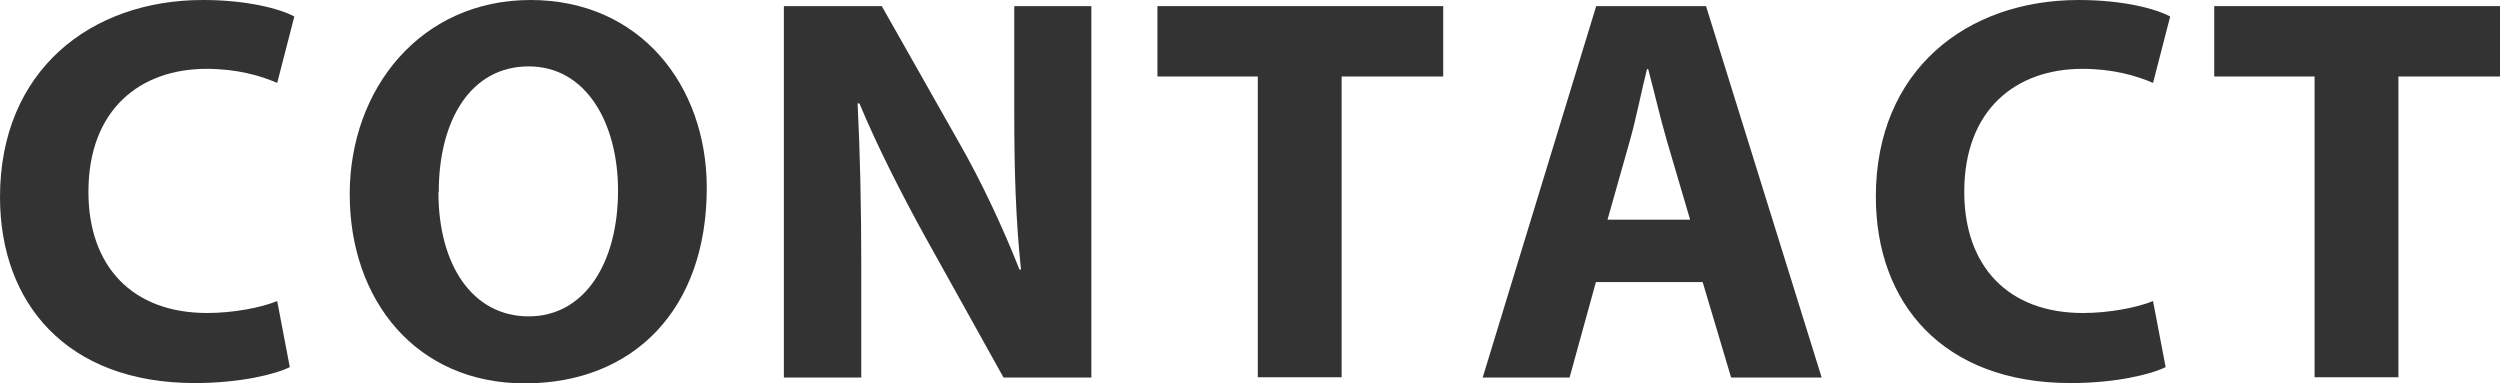
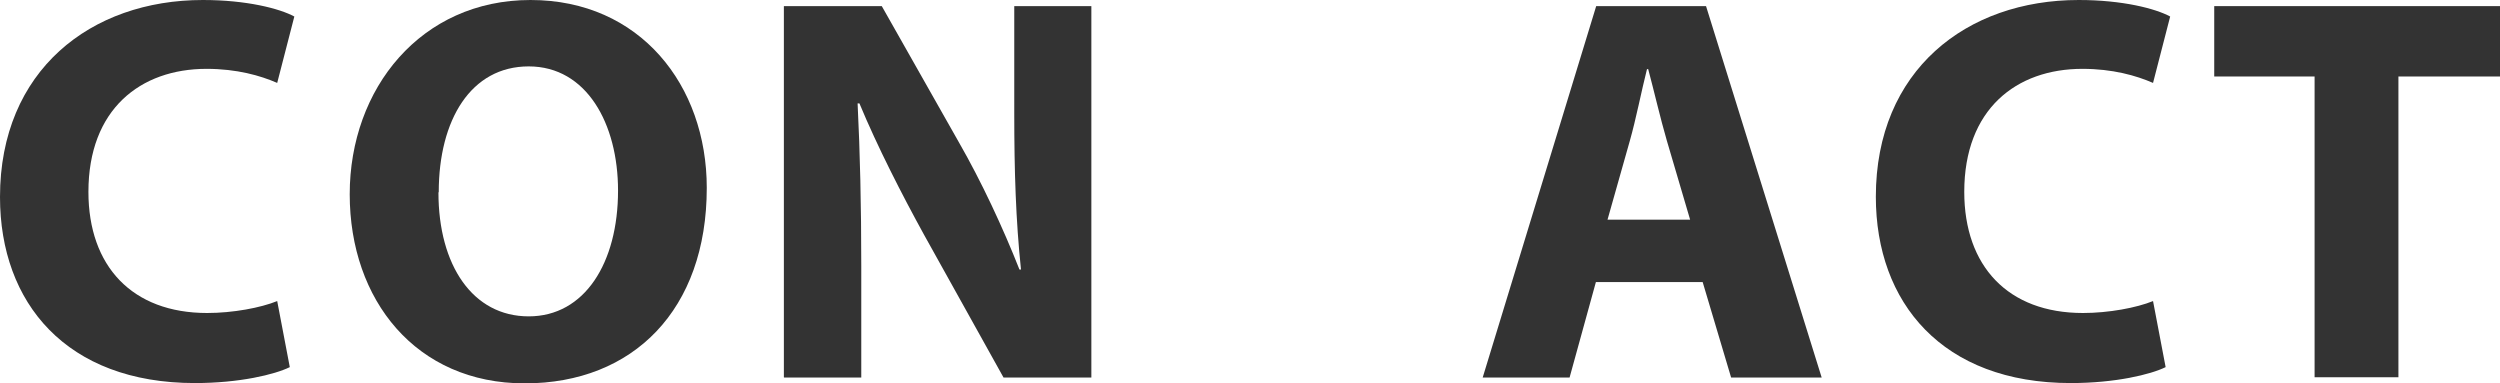
<svg xmlns="http://www.w3.org/2000/svg" id="_レイヤー_2" viewBox="0 0 81.71 12.53">
  <defs>
    <style>.cls-1{fill:#333;stroke-width:0px;}</style>
  </defs>
  <g id="_ロゴ_メニュー">
    <path class="cls-1" d="m9.47,12c-.49.24-1.64.52-3.1.52C2.17,12.52,0,9.9,0,6.44,0,2.3,2.97,0,6.63,0c1.43,0,2.51.28,2.99.54l-.56,2.17c-.55-.24-1.32-.46-2.31-.46-2.16,0-3.86,1.32-3.86,4.02,0,2.43,1.43,3.96,3.88,3.96.84,0,1.75-.17,2.29-.39l.41,2.15Z" />
    <path class="cls-1" d="m23.1,6.14c0,3.98-2.4,6.39-5.95,6.39s-5.72-2.72-5.72-6.18S13.76,0,17.34,0s5.76,2.79,5.76,6.14Zm-8.77.15c0,2.38,1.12,4.05,2.95,4.05s2.92-1.75,2.92-4.11c0-2.19-1.03-4.06-2.92-4.06s-2.94,1.75-2.94,4.11Z" />
    <path class="cls-1" d="m25.62,12.33V.2h3.2l2.52,4.45c.73,1.27,1.44,2.79,1.98,4.16h.05c-.17-1.61-.22-3.24-.22-5.08V.2h2.52v12.14h-2.87l-2.6-4.67c-.72-1.31-1.52-2.87-2.11-4.29h-.06c.08,1.61.12,3.33.12,5.31v3.65h-2.52Z" />
-     <path class="cls-1" d="m41.11,2.5h-3.28V.2h9.34v2.3h-3.32v9.83h-2.74V2.5Z" />
    <path class="cls-1" d="m52.16,9.22l-.86,3.12h-2.84L52.17.2h3.59l3.78,12.14h-2.96l-.93-3.12h-3.49Zm3.08-2.04l-.76-2.58c-.21-.72-.42-1.63-.61-2.34h-.04c-.18.71-.36,1.64-.56,2.34l-.73,2.58h2.69Z" />
    <path class="cls-1" d="m70.78,12c-.49.24-1.64.52-3.1.52-4.2,0-6.37-2.63-6.37-6.09C61.31,2.3,64.27,0,67.94,0c1.43,0,2.51.28,2.99.54l-.56,2.17c-.55-.24-1.32-.46-2.31-.46-2.16,0-3.86,1.32-3.86,4.02,0,2.43,1.43,3.96,3.88,3.96.84,0,1.75-.17,2.29-.39l.41,2.15Z" />
-     <path class="cls-1" d="m75.65,2.5h-3.28V.2h9.34v2.3h-3.32v9.83h-2.74V2.5Z" />
+     <path class="cls-1" d="m75.65,2.5h-3.28V.2h9.34v2.3h-3.32v9.83h-2.74Z" />
  </g>
</svg>